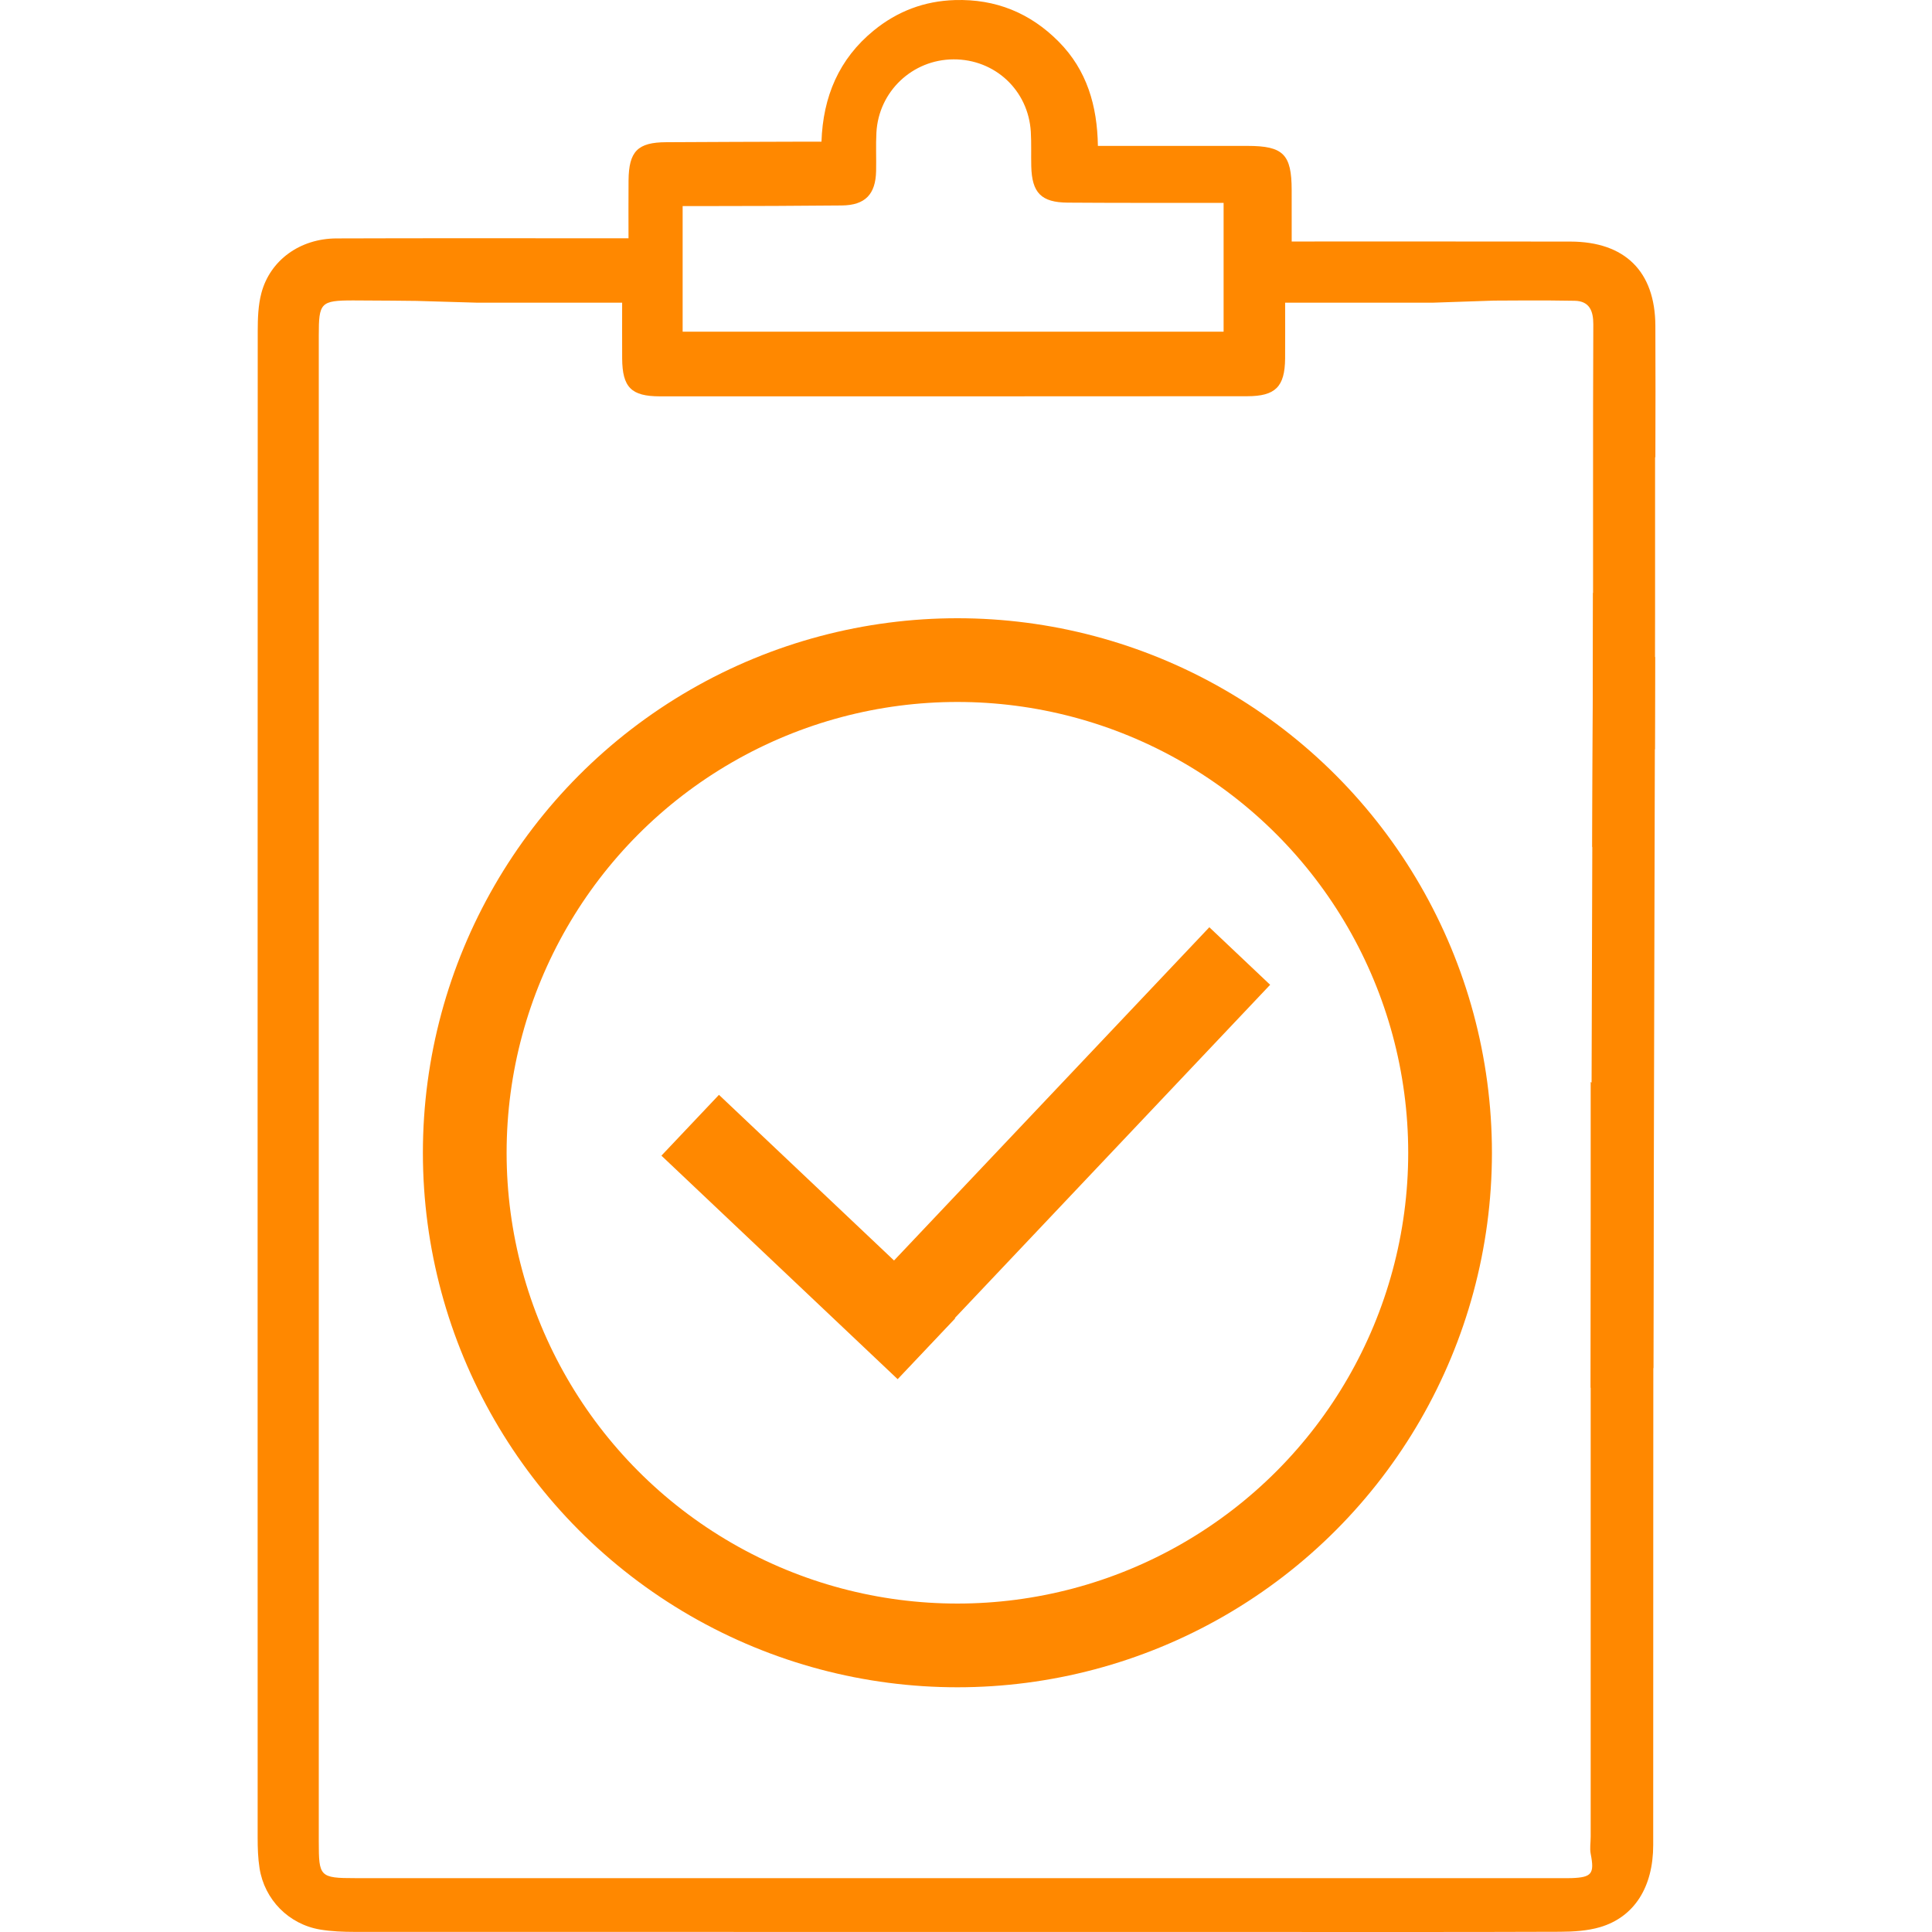
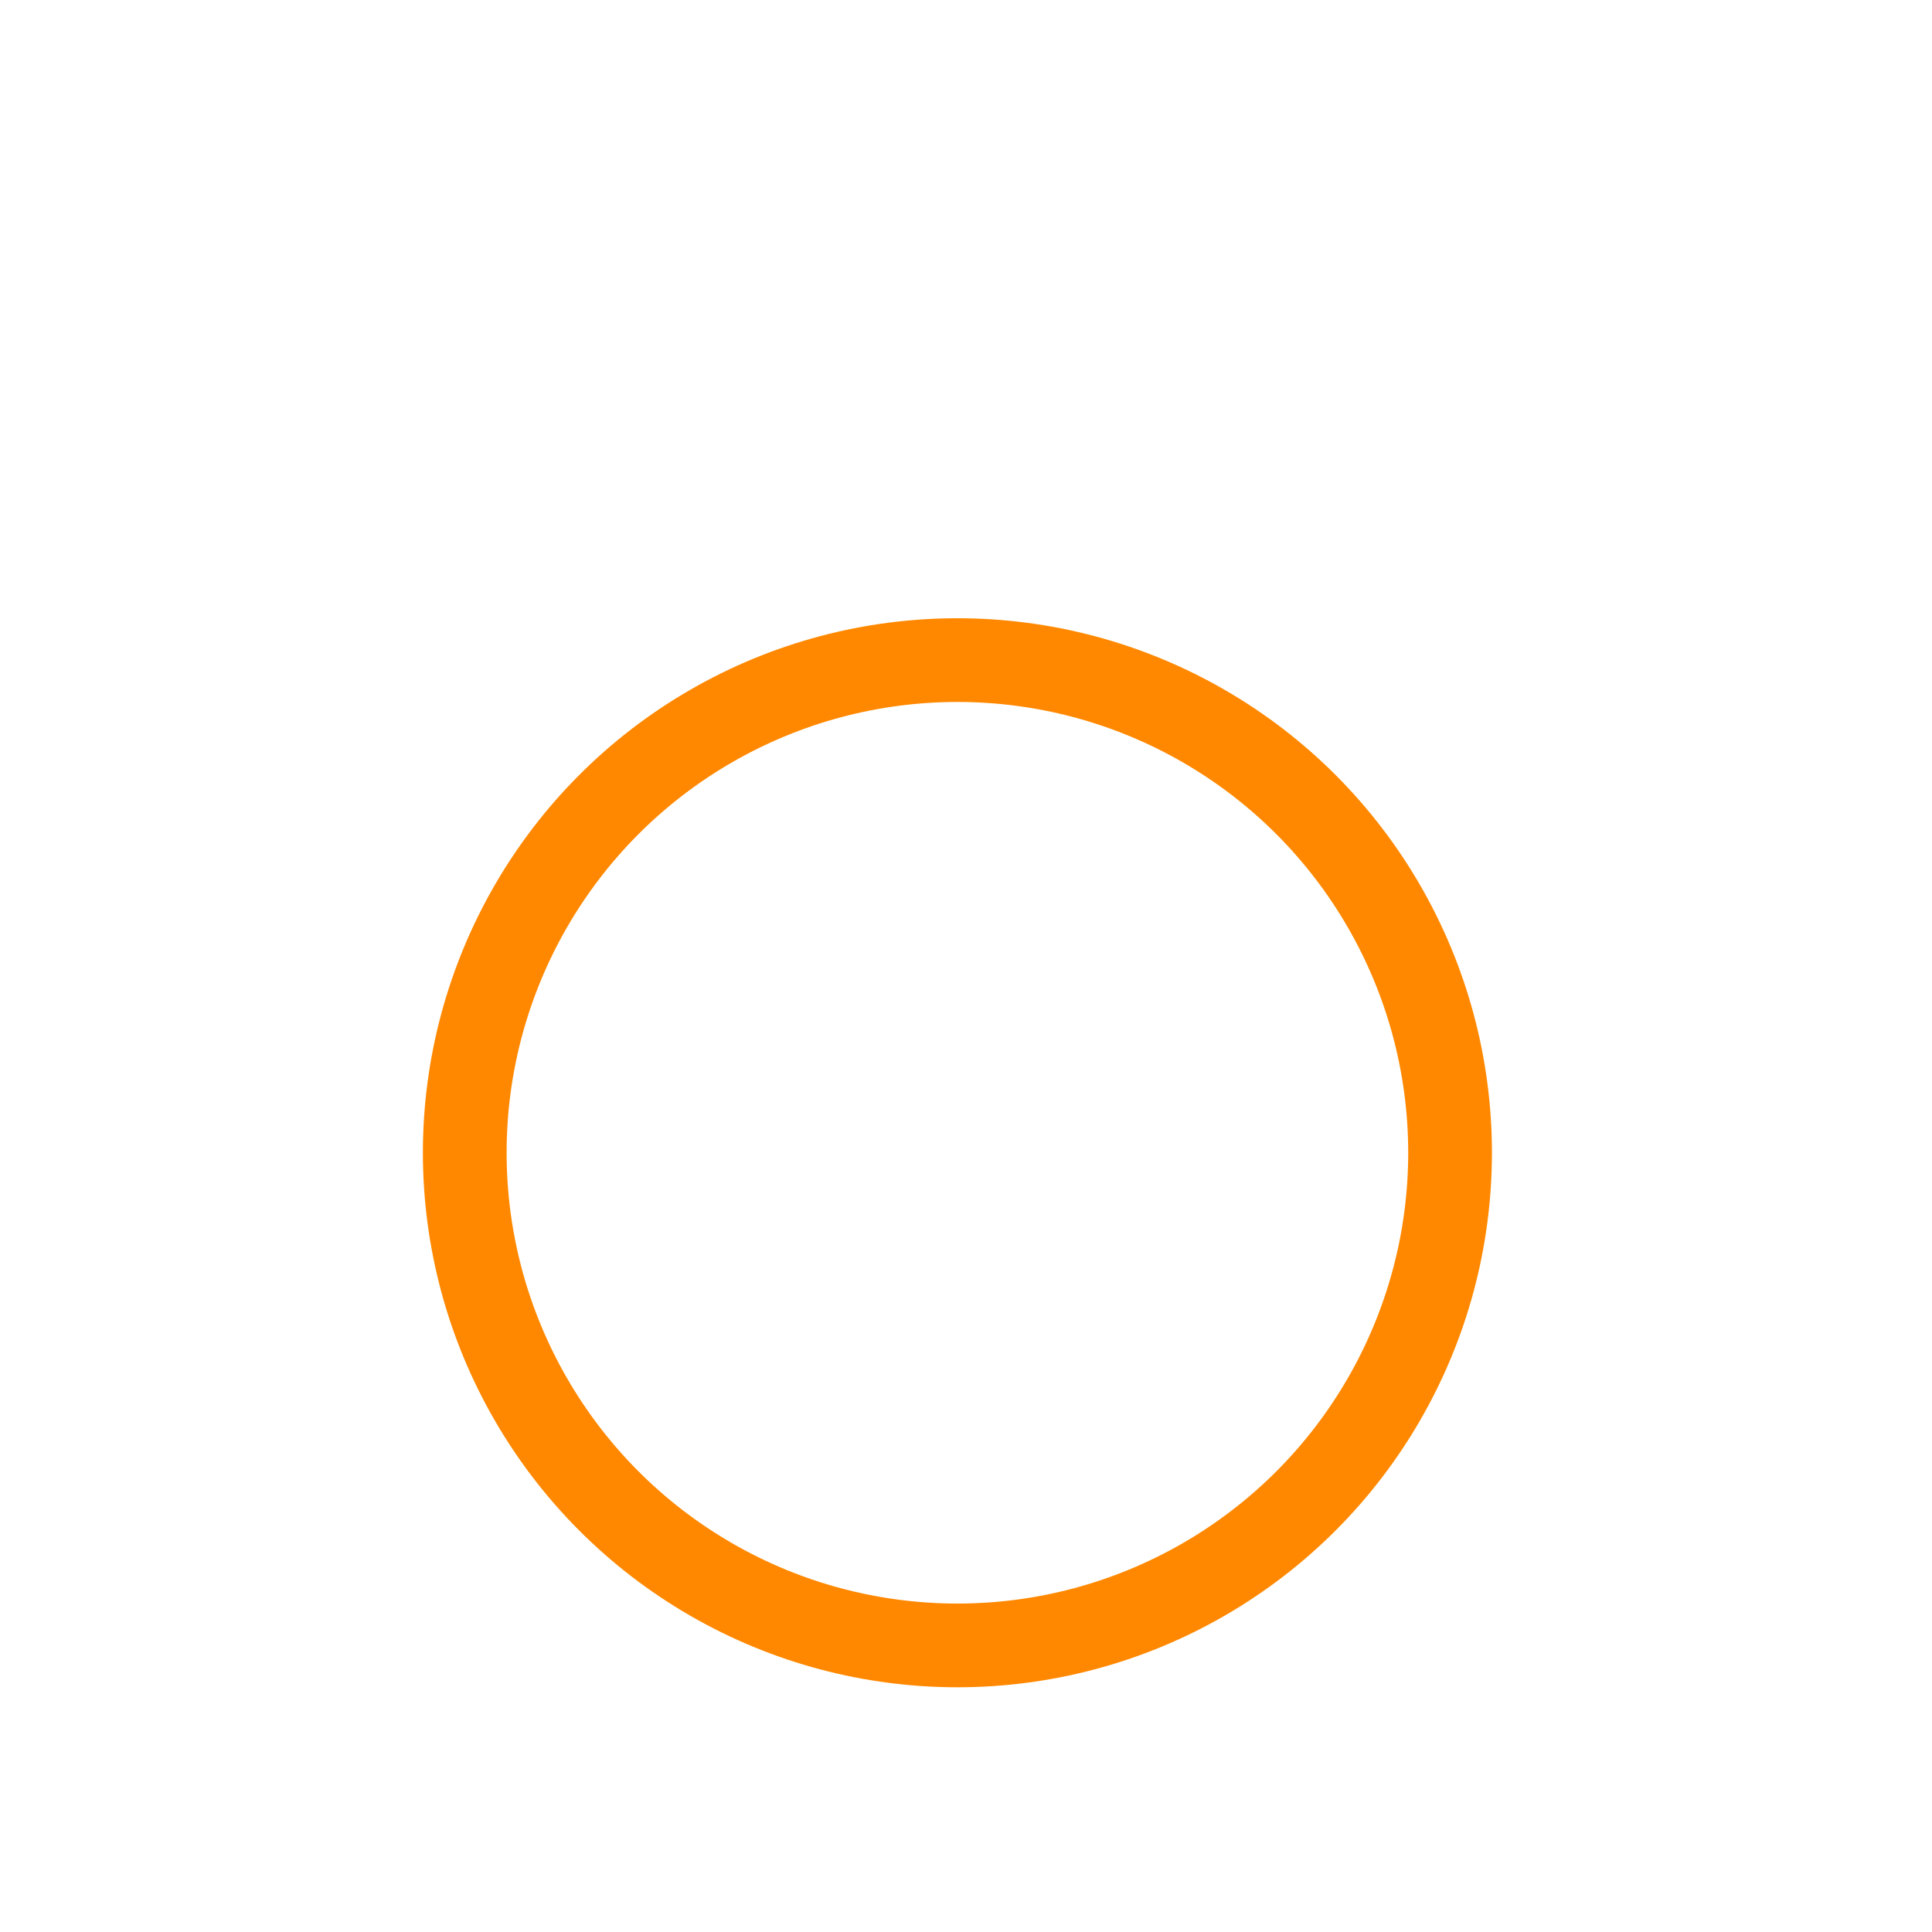
<svg xmlns="http://www.w3.org/2000/svg" id="Ebene_1" x="0px" y="0px" width="600px" height="600px" viewBox="0 0 600 600" xml:space="preserve">
  <g>
-     <path fill-rule="evenodd" clip-rule="evenodd" fill="#FF8800" d="M510.812,323.312c-3.917,6.025-14.072,14.539-16.812,12.718V473  c0,32.476,0,64.95,0,97.43c0,1.799-0.33,3.633,0.016,5.35c1.195,6.111,0.332,7.254-5.902,7.482  c-1.195,0.047-2.423,0.012-3.612,0.012c-124.772,0-249.384,0.006-374.163,0c-11.047,0-11.338-0.457-11.338-11.32  C99,416,99,260.064,99,104.129c0-10.102,0.544-10.819,10.657-10.828c6.337-0.006,19.705,0.149,19.705,0.149L148.141,94  c0,0,29.391,0,45.07,0c0,5-0.023,11.432,0.006,17.297c0.056,9,2.83,11.788,11.725,11.791c60.788,0.026,121.576-0.011,182.372-0.037  c8.748-0.003,11.713-2.89,11.789-11.735c0.047-5.707,0.006-11.316,0.006-17.316C414.442,94,445,94,445,94l19-0.644  c0,0,16.77-0.138,25.078,0.053c4.57,0.111,5.755,3.188,5.737,7.351c-0.082,16.904-0.079,33.806-0.079,50.707  c0,23.467,0.036,46.928-0.104,70.389c-0.007,1.536-0.13,41.27-0.13,41.27c6.655-10.141,12.746-20.316,19.428-30.5l0.07-42.311  c0-3.75,0-5.88,0-8.01V142h0.089c0.038-13.617,0.061-27.234-0.001-40.854c-0.076-16.866-9.467-26.099-26.395-26.122  C461.18,74.986,434.733,75,408.237,75c-2.15,0-4.283,0-7.09,0c0-6,0.006-10.851-0.006-15.963  c-0.012-11.115-2.607-13.718-13.676-13.724c-15.311-0.009-30.62,0.001-46.505,0.001c-0.188-12.486-3.416-23.521-12.139-32.342  c-8.865-8.959-19.617-13.332-32.264-12.951c-9.51,0.287-17.892,3.484-25.204,9.449C260.541,18.3,255.593,30,255.115,44  c-2.405,0-4.359,0-6.322,0c-13.945,0-27.905,0.123-41.862,0.164c-8.927,0.026-11.646,2.846-11.73,11.887  C195.147,61.773,195.191,68,195.191,74c-3.211,0-5.396,0-7.573,0c-27.709,0-55.412-0.053-83.124,0.044  c-11.299,0.035-20.61,6.747-23.32,16.98c-1.002,3.776-1.131,7.874-1.134,11.82c-0.05,155.947-0.047,311.889-0.023,467.836  c0,3.17,0.097,6.388,0.589,9.511c1.532,9.756,9.07,17.426,18.853,19.055c3.506,0.58,7.136,0.715,10.708,0.721  c94.28,0.029,188.563,0.023,282.843,0.023c30.492,0,60.99,0.047,91.482-0.064c4.143-0.018,8.455-0.27,12.398-1.424  c10.664-3.141,16.523-12.457,16.529-25.506c0.035-69.621-0.018-139.248,0.111-208.846  C513.536,362.652,510.812,323.312,510.812,323.312z M212,64c3,0,5.243,0,7.578,0c13.942,0,27.891-0.06,41.836-0.191  c7.292-0.064,10.517-3.484,10.669-10.679c0.088-3.973-0.12-7.997,0.097-11.963c0.694-12.771,11.186-22.68,23.938-22.732  c12.875-0.059,23.25,9.615,24.014,22.517c0.209,3.565,0.047,7.146,0.139,10.724c0.211,8.194,3.084,11.191,11.297,11.253  C345.516,63.033,359.461,63,373.4,63c2.171,0,4.6,0,6.6,0c0,14,0,27,0,40c-56,0-111,0-168,0C212,90,212,77,212,64z" />
-   </g>
-   <polygon fill-rule="evenodd" clip-rule="evenodd" fill="#FF8800" points="513.457,424.875 494,431 494.738,184.062 514,204.125 " />
+     </g>
  <circle fill-rule="evenodd" clip-rule="evenodd" fill="none" stroke="#FF8800" stroke-width="26" stroke-miterlimit="10" cx="297.333" cy="358" r="153" />
  <g>
-     <line fill="none" stroke="#FF8800" stroke-width="26" stroke-miterlimit="10" x1="214.344" y1="349.456" x2="287.71" y2="418.871" />
-     <line fill="none" stroke="#FF8800" stroke-width="26" stroke-miterlimit="10" x1="272.722" y1="415.58" x2="385.012" y2="296.9" />
-   </g>
+     </g>
</svg>